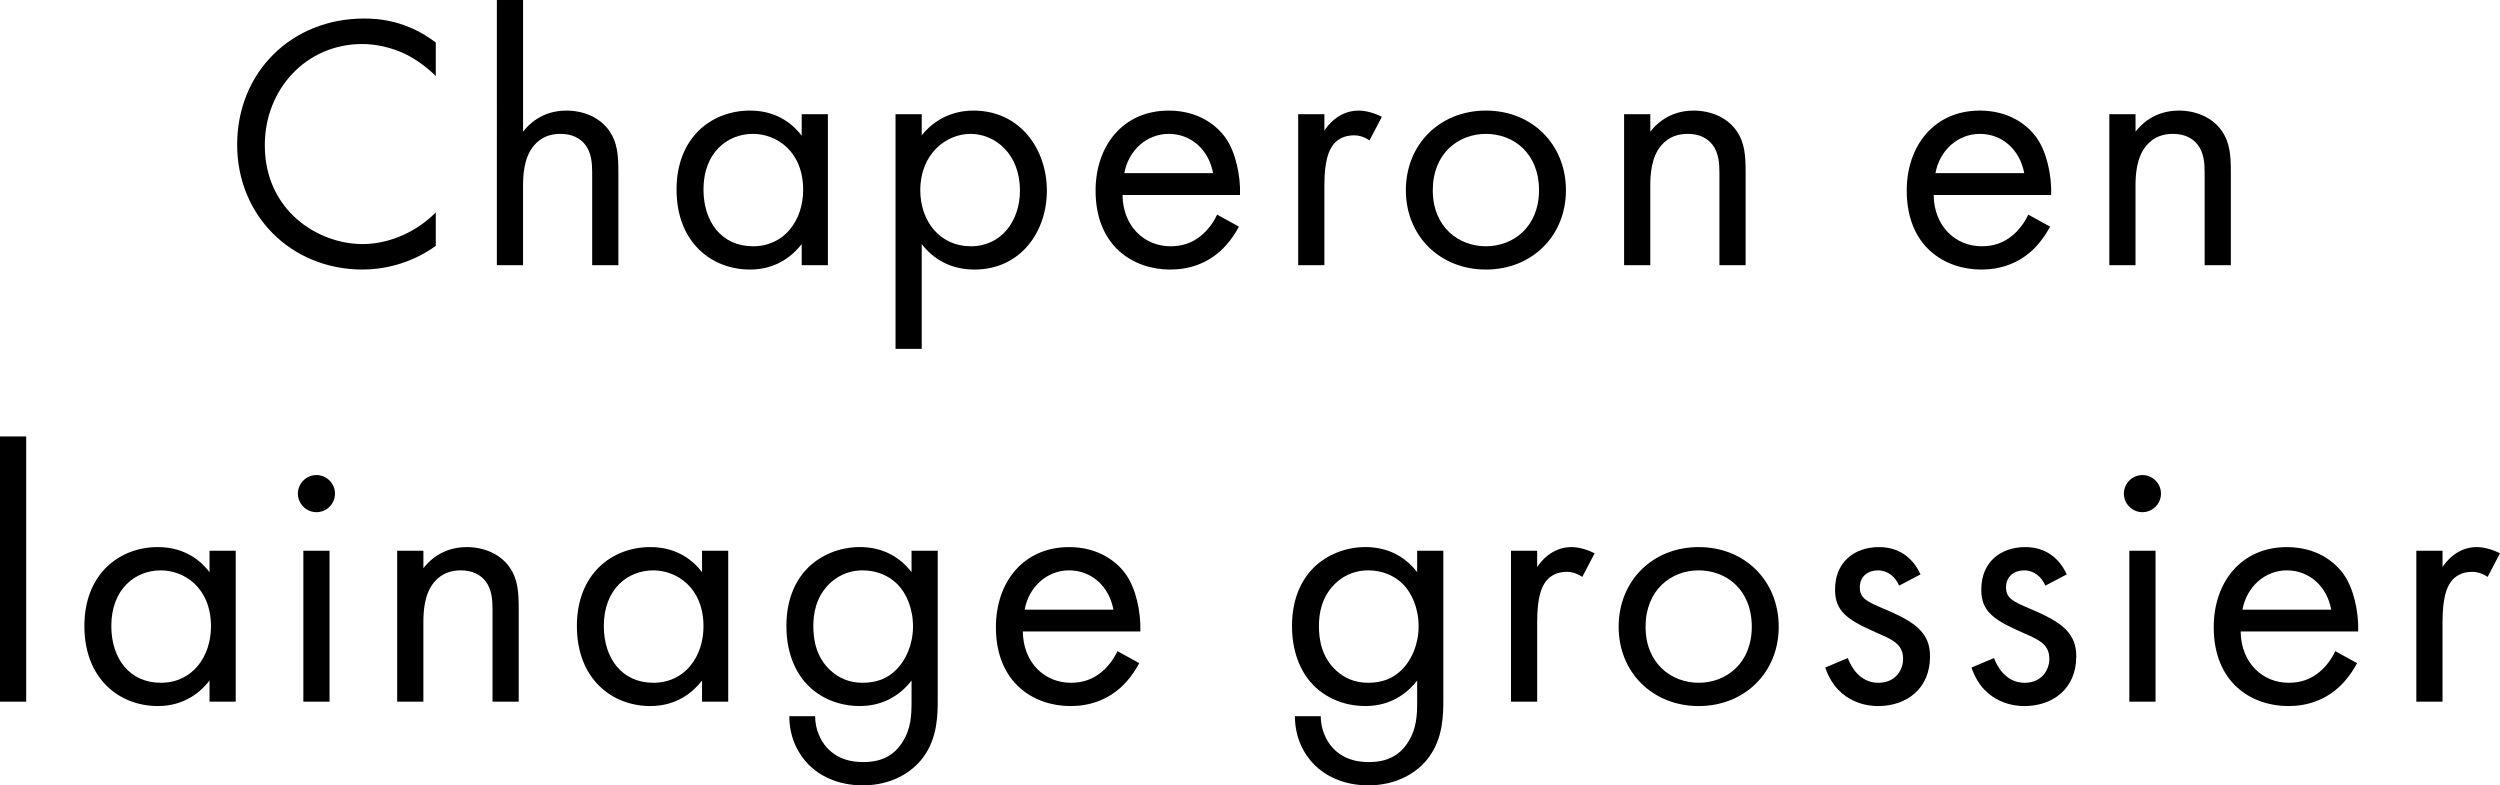
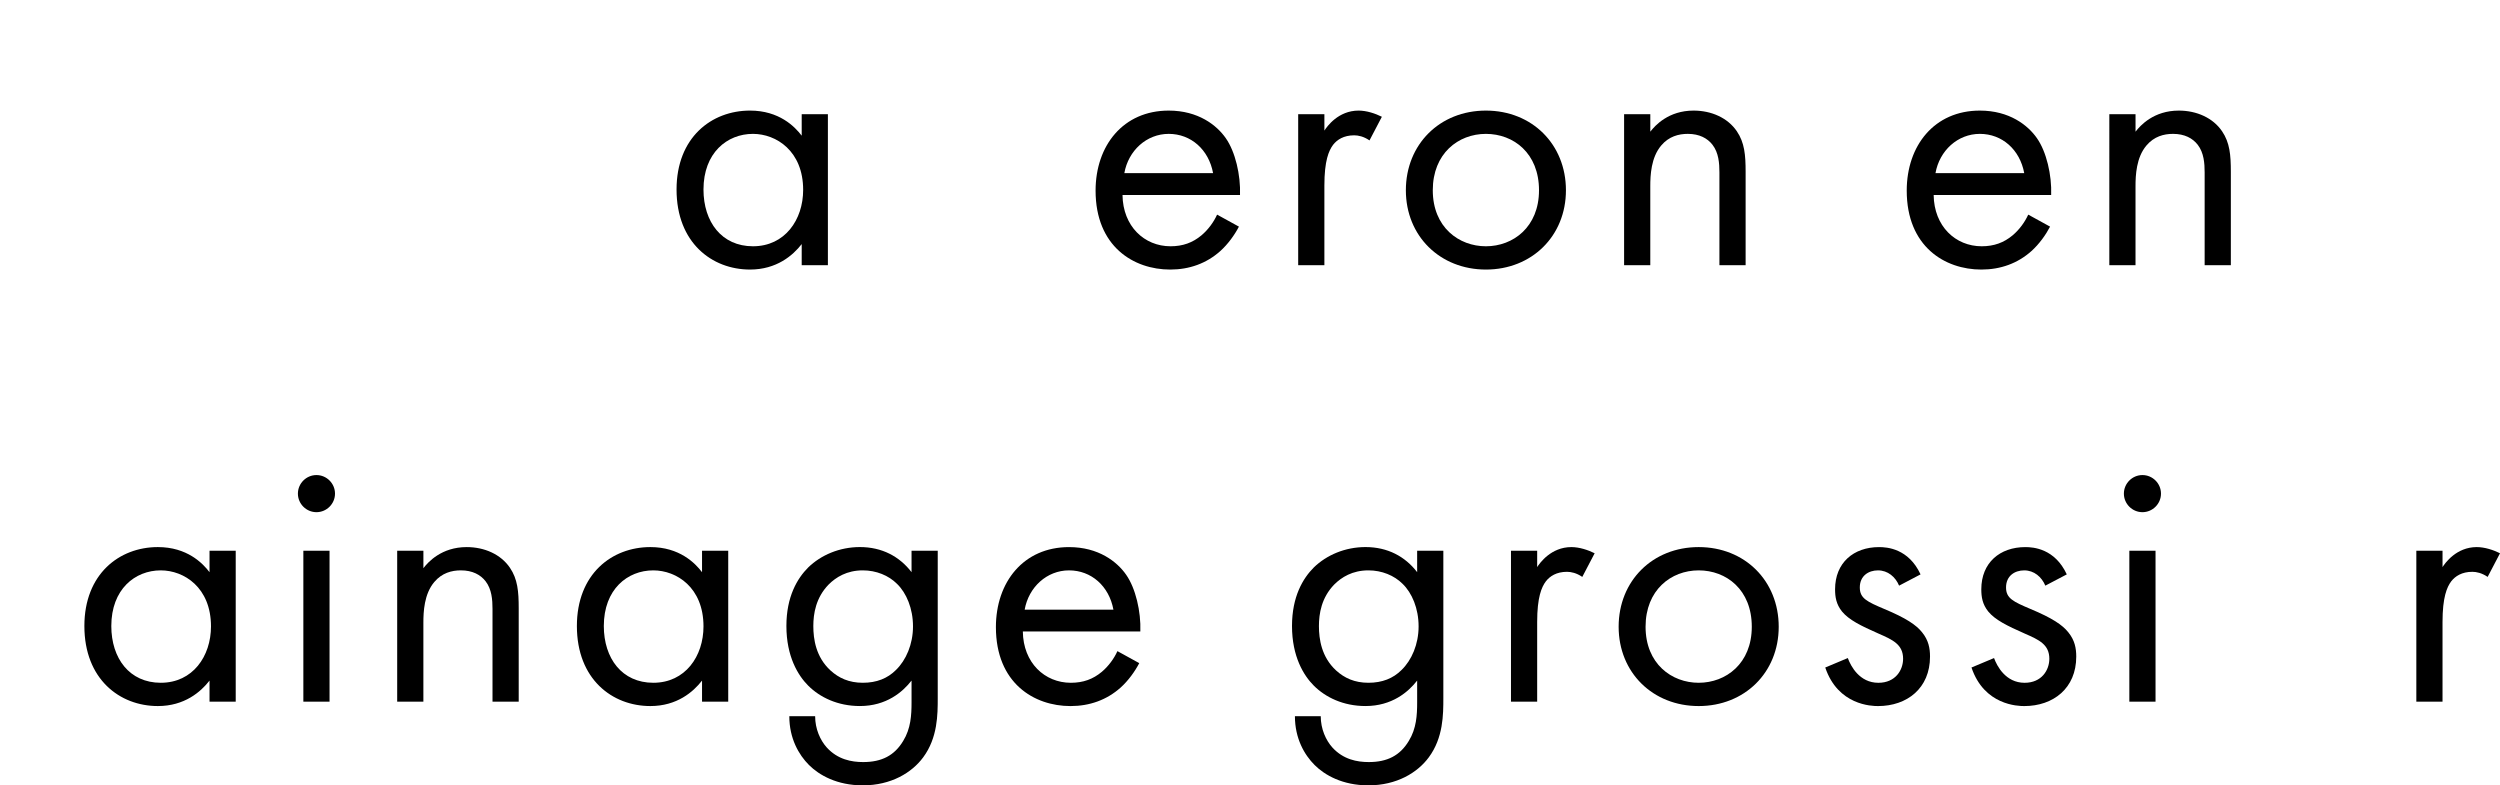
<svg xmlns="http://www.w3.org/2000/svg" version="1.1" x="0px" y="0px" viewBox="0 0 288.163 90.525" style="enable-background:new 0 0 288.163 90.525;" xml:space="preserve">
  <g id="titre-chaperon">
    <g>
      <g>
-         <path d="M50.23,8.763c-0.881-0.88-2.223-1.929-3.648-2.6c-1.468-0.671-3.187-1.09-4.822-1.09     c-6.457,0-11.237,5.199-11.237,11.657c0,7.589,6.164,11.405,11.279,11.405c1.888,0,3.732-0.546,5.2-1.3     c1.593-0.797,2.725-1.846,3.229-2.349v3.857c-3.104,2.223-6.332,2.726-8.429,2.726c-8.302,0-14.466-6.289-14.466-14.382     c0-8.345,6.248-14.551,14.634-14.551c1.678,0,4.906,0.21,8.261,2.768V8.763z" />
-         <path d="M57.272,0h3.019v15.179c0.545-0.713,2.097-2.432,4.99-2.432c2.055,0,3.941,0.838,4.989,2.39     c0.881,1.3,1.007,2.726,1.007,4.654v10.776h-3.02V19.875c0-1.048-0.084-2.265-0.796-3.187c-0.588-0.755-1.51-1.258-2.852-1.258     c-1.049,0-2.181,0.293-3.062,1.342c-1.174,1.383-1.258,3.438-1.258,4.696v9.099h-3.019V0z" />
        <path d="M92.408,13.166h3.019v17.401h-3.019v-2.432c-1.007,1.3-2.894,2.935-5.954,2.935c-4.403,0-8.471-3.103-8.471-9.225     c0-5.996,4.025-9.099,8.471-9.099c3.354,0,5.157,1.845,5.954,2.893V13.166z M81.087,21.846c0,3.731,2.097,6.541,5.702,6.541     c3.69,0,5.787-3.061,5.787-6.499c0-4.486-3.104-6.457-5.787-6.457C83.812,15.431,81.087,17.61,81.087,21.846z" />
-         <path d="M106.243,40.212h-3.019V13.166h3.019v2.432c2.055-2.558,4.696-2.851,5.954-2.851c5.451,0,8.471,4.528,8.471,9.225     c0,4.78-3.062,9.099-8.345,9.099c-2.81,0-4.78-1.258-6.08-2.935V40.212z M117.564,21.972c0-4.277-2.893-6.541-5.702-6.541     s-5.786,2.306-5.786,6.499c0,3.564,2.264,6.457,5.828,6.457C115.427,28.387,117.564,25.452,117.564,21.972z" />
        <path d="M142.805,26.123c-0.504,0.964-1.258,2.013-2.139,2.809c-1.594,1.426-3.564,2.139-5.786,2.139     c-4.193,0-8.597-2.642-8.597-9.099c0-5.199,3.188-9.225,8.429-9.225c3.396,0,5.535,1.677,6.583,3.187     c1.09,1.552,1.719,4.235,1.636,6.541h-13.544c0.042,3.606,2.516,5.912,5.535,5.912c1.425,0,2.558-0.419,3.563-1.258     c0.797-0.671,1.426-1.552,1.804-2.39L142.805,26.123z M139.827,19.959c-0.503-2.726-2.558-4.528-5.115-4.528     s-4.654,1.929-5.116,4.528H139.827z" />
        <path d="M149.637,13.166h3.019v1.887c0.294-0.461,1.594-2.306,3.941-2.306c0.923,0,1.929,0.335,2.684,0.713l-1.425,2.725     c-0.672-0.461-1.301-0.587-1.762-0.587c-1.216,0-1.971,0.504-2.432,1.091c-0.504,0.671-1.007,1.845-1.007,4.696v9.183h-3.019     V13.166z" />
        <path d="M162.047,21.93c0-5.283,3.9-9.183,9.226-9.183s9.225,3.899,9.225,9.183s-3.941,9.141-9.225,9.141     C165.988,31.07,162.047,27.213,162.047,21.93z M165.15,21.93c0,4.276,3.019,6.457,6.122,6.457c3.145,0,6.122-2.222,6.122-6.457     c0-4.277-2.936-6.499-6.122-6.499C168.085,15.431,165.15,17.694,165.15,21.93z" />
        <path d="M187.204,13.166h3.019v2.013c0.545-0.713,2.097-2.432,4.99-2.432c2.055,0,3.941,0.838,4.989,2.39     c0.881,1.3,1.007,2.726,1.007,4.654v10.776h-3.02V19.875c0-1.048-0.084-2.265-0.796-3.187c-0.588-0.755-1.51-1.258-2.852-1.258     c-1.049,0-2.181,0.293-3.062,1.342c-1.174,1.383-1.258,3.438-1.258,4.696v9.099h-3.019V13.166z" />
        <path d="M236.302,26.123c-0.503,0.964-1.258,2.013-2.139,2.809c-1.594,1.426-3.564,2.139-5.786,2.139     c-4.193,0-8.597-2.642-8.597-9.099c0-5.199,3.188-9.225,8.429-9.225c3.396,0,5.535,1.677,6.583,3.187     c1.09,1.552,1.719,4.235,1.636,6.541h-13.544c0.042,3.606,2.516,5.912,5.534,5.912c1.426,0,2.559-0.419,3.564-1.258     c0.797-0.671,1.426-1.552,1.803-2.39L236.302,26.123z M233.324,19.959c-0.503-2.726-2.558-4.528-5.115-4.528     s-4.654,1.929-5.116,4.528H233.324z" />
        <path d="M243.134,13.166h3.019v2.013c0.545-0.713,2.097-2.432,4.99-2.432c2.055,0,3.941,0.838,4.989,2.39     c0.881,1.3,1.007,2.726,1.007,4.654v10.776h-3.02V19.875c0-1.048-0.084-2.265-0.796-3.187c-0.588-0.755-1.51-1.258-2.852-1.258     c-1.049,0-2.181,0.293-3.062,1.342c-1.174,1.383-1.258,3.438-1.258,4.696v9.099h-3.019V13.166z" />
-         <path d="M3.019,50.313v30.567H0V50.313H3.019z" />
        <path d="M24.151,63.479h3.019v17.401h-3.019v-2.432c-1.007,1.3-2.894,2.935-5.954,2.935c-4.403,0-8.471-3.103-8.471-9.225     c0-5.996,4.025-9.099,8.471-9.099c3.354,0,5.157,1.845,5.954,2.893V63.479z M12.83,72.159c0,3.731,2.097,6.541,5.702,6.541     c3.69,0,5.787-3.061,5.787-6.499c0-4.486-3.104-6.457-5.787-6.457C15.556,65.744,12.83,67.924,12.83,72.159z" />
        <path d="M36.477,54.758c1.174,0,2.138,0.964,2.138,2.139c0,1.174-0.964,2.139-2.138,2.139c-1.175,0-2.139-0.965-2.139-2.139     C34.338,55.722,35.302,54.758,36.477,54.758z M37.985,63.479v17.401h-3.019V63.479H37.985z" />
        <path d="M45.784,63.479h3.019v2.013c0.545-0.713,2.097-2.432,4.99-2.432c2.055,0,3.941,0.838,4.989,2.39     c0.881,1.3,1.007,2.726,1.007,4.654v10.776h-3.02V70.188c0-1.049-0.084-2.265-0.796-3.187c-0.588-0.755-1.51-1.258-2.852-1.258     c-1.049,0-2.181,0.293-3.062,1.342c-1.174,1.384-1.258,3.438-1.258,4.696v9.099h-3.019V63.479z" />
        <path d="M80.92,63.479h3.019v17.401H80.92v-2.432c-1.007,1.3-2.894,2.935-5.954,2.935c-4.403,0-8.471-3.103-8.471-9.225     c0-5.996,4.025-9.099,8.471-9.099c3.354,0,5.157,1.845,5.954,2.893V63.479z M69.599,72.159c0,3.731,2.097,6.541,5.702,6.541     c3.69,0,5.787-3.061,5.787-6.499c0-4.486-3.104-6.457-5.787-6.457C72.324,65.744,69.599,67.924,69.599,72.159z" />
        <path d="M105.069,63.479h3.019v16.982c0,1.887,0,4.57-1.677,6.834c-1.3,1.762-3.69,3.229-6.961,3.229     c-2.977,0-5.031-1.175-6.206-2.349c-1.174-1.174-2.264-3.061-2.264-5.619h2.977c0,1.468,0.588,2.768,1.342,3.606     c1.259,1.384,2.852,1.678,4.193,1.678c2.139,0,3.606-0.755,4.612-2.433c0.881-1.426,0.965-2.977,0.965-4.444v-2.516     c-1.007,1.3-2.894,2.935-5.954,2.935c-2.558,0-4.612-1.006-5.954-2.348c-1.175-1.174-2.517-3.354-2.517-6.877     c0-3.396,1.258-5.493,2.517-6.751c1.467-1.426,3.605-2.348,5.954-2.348c2.558,0,4.57,1.09,5.954,2.893V63.479z M95.509,67.379     c-1.468,1.51-1.761,3.354-1.761,4.78c0,1.51,0.293,3.564,1.971,5.115c0.964,0.881,2.139,1.426,3.731,1.426     c1.594,0,2.852-0.503,3.816-1.468c1.174-1.132,1.971-2.977,1.971-5.031s-0.755-3.857-1.846-4.906     c-0.964-0.964-2.39-1.551-3.941-1.551C97.605,65.744,96.348,66.54,95.509,67.379z" />
        <path d="M131.316,76.437c-0.504,0.964-1.258,2.013-2.139,2.809c-1.594,1.426-3.564,2.139-5.786,2.139     c-4.193,0-8.597-2.642-8.597-9.099c0-5.199,3.188-9.225,8.429-9.225c3.396,0,5.535,1.677,6.583,3.187     c1.09,1.551,1.719,4.234,1.636,6.541h-13.544c0.042,3.606,2.516,5.912,5.535,5.912c1.425,0,2.558-0.419,3.563-1.258     c0.797-0.671,1.426-1.552,1.804-2.39L131.316,76.437z M128.339,70.272c-0.503-2.726-2.558-4.528-5.115-4.528     s-4.654,1.929-5.116,4.528H128.339z" />
        <path d="M163.348,63.479h3.019v16.982c0,1.887,0,4.57-1.677,6.834c-1.3,1.762-3.69,3.229-6.961,3.229     c-2.977,0-5.031-1.175-6.205-2.349c-1.175-1.174-2.265-3.061-2.265-5.619h2.977c0,1.468,0.588,2.768,1.342,3.606     c1.259,1.384,2.852,1.678,4.193,1.678c2.139,0,3.606-0.755,4.612-2.433c0.881-1.426,0.965-2.977,0.965-4.444v-2.516     c-1.007,1.3-2.894,2.935-5.954,2.935c-2.558,0-4.612-1.006-5.954-2.348c-1.175-1.174-2.517-3.354-2.517-6.877     c0-3.396,1.259-5.493,2.517-6.751c1.467-1.426,3.605-2.348,5.954-2.348c2.558,0,4.57,1.09,5.954,2.893V63.479z M153.787,67.379     c-1.468,1.51-1.761,3.354-1.761,4.78c0,1.51,0.293,3.564,1.971,5.115c0.964,0.881,2.139,1.426,3.731,1.426     c1.594,0,2.852-0.503,3.816-1.468c1.174-1.132,1.971-2.977,1.971-5.031s-0.755-3.857-1.846-4.906     c-0.964-0.964-2.39-1.551-3.941-1.551C155.884,65.744,154.626,66.54,153.787,67.379z" />
        <path d="M174.164,63.479h3.019v1.887c0.294-0.461,1.594-2.306,3.941-2.306c0.923,0,1.929,0.335,2.684,0.712l-1.425,2.726     c-0.672-0.461-1.301-0.587-1.762-0.587c-1.216,0-1.971,0.504-2.432,1.091c-0.504,0.671-1.007,1.845-1.007,4.696v9.183h-3.019     V63.479z" />
        <path d="M186.573,72.243c0-5.283,3.9-9.183,9.226-9.183s9.225,3.899,9.225,9.183s-3.941,9.141-9.225,9.141     S186.573,77.526,186.573,72.243z M189.677,72.243c0,4.277,3.019,6.457,6.122,6.457c3.145,0,6.121-2.222,6.121-6.457     c0-4.277-2.935-6.499-6.121-6.499C192.611,65.744,189.677,68.008,189.677,72.243z" />
        <path d="M218.9,67.505c-0.419-1.007-1.3-1.761-2.432-1.761c-1.091,0-2.097,0.629-2.097,1.971c0,1.258,0.839,1.635,2.81,2.474     c2.516,1.048,3.689,1.845,4.36,2.684c0.755,0.923,0.923,1.845,0.923,2.81c0,3.647-2.642,5.702-5.996,5.702     c-0.713,0-4.612-0.084-6.08-4.444l2.6-1.091c0.335,0.923,1.342,2.852,3.522,2.852c1.971,0,2.851-1.468,2.851-2.768     c0-1.635-1.174-2.18-2.809-2.893c-2.097-0.923-3.438-1.594-4.235-2.559c-0.671-0.838-0.797-1.677-0.797-2.558     c0-3.061,2.139-4.863,5.073-4.863c0.923,0,3.396,0.167,4.78,3.145L218.9,67.505z" />
        <path d="M235.755,67.505c-0.419-1.007-1.3-1.761-2.432-1.761c-1.091,0-2.097,0.629-2.097,1.971c0,1.258,0.839,1.635,2.81,2.474     c2.516,1.048,3.689,1.845,4.36,2.684c0.755,0.923,0.923,1.845,0.923,2.81c0,3.647-2.642,5.702-5.996,5.702     c-0.713,0-4.612-0.084-6.08-4.444l2.6-1.091c0.335,0.923,1.342,2.852,3.522,2.852c1.971,0,2.851-1.468,2.851-2.768     c0-1.635-1.174-2.18-2.809-2.893c-2.097-0.923-3.438-1.594-4.235-2.559c-0.671-0.838-0.797-1.677-0.797-2.558     c0-3.061,2.139-4.863,5.074-4.863c0.922,0,3.396,0.167,4.779,3.145L235.755,67.505z" />
        <path d="M246.949,54.758c1.174,0,2.138,0.964,2.138,2.139c0,1.174-0.964,2.139-2.138,2.139c-1.175,0-2.139-0.965-2.139-2.139     C244.811,55.722,245.774,54.758,246.949,54.758z M248.458,63.479v17.401h-3.019V63.479H248.458z" />
-         <path d="M271.688,76.437c-0.504,0.964-1.258,2.013-2.139,2.809c-1.594,1.426-3.564,2.139-5.786,2.139     c-4.193,0-8.597-2.642-8.597-9.099c0-5.199,3.188-9.225,8.429-9.225c3.396,0,5.535,1.677,6.583,3.187     c1.09,1.551,1.719,4.234,1.636,6.541H258.27c0.042,3.606,2.516,5.912,5.535,5.912c1.425,0,2.558-0.419,3.563-1.258     c0.797-0.671,1.426-1.552,1.804-2.39L271.688,76.437z M268.71,70.272c-0.503-2.726-2.558-4.528-5.115-4.528     s-4.654,1.929-5.116,4.528H268.71z" />
        <path d="M278.52,63.479h3.019v1.887c0.294-0.461,1.594-2.306,3.941-2.306c0.923,0,1.929,0.335,2.684,0.712l-1.425,2.726     c-0.672-0.461-1.301-0.587-1.762-0.587c-1.216,0-1.971,0.504-2.432,1.091c-0.504,0.671-1.007,1.845-1.007,4.696v9.183h-3.019     V63.479z" />
      </g>
    </g>
  </g>
  <g id="Calque_1">
</g>
</svg>